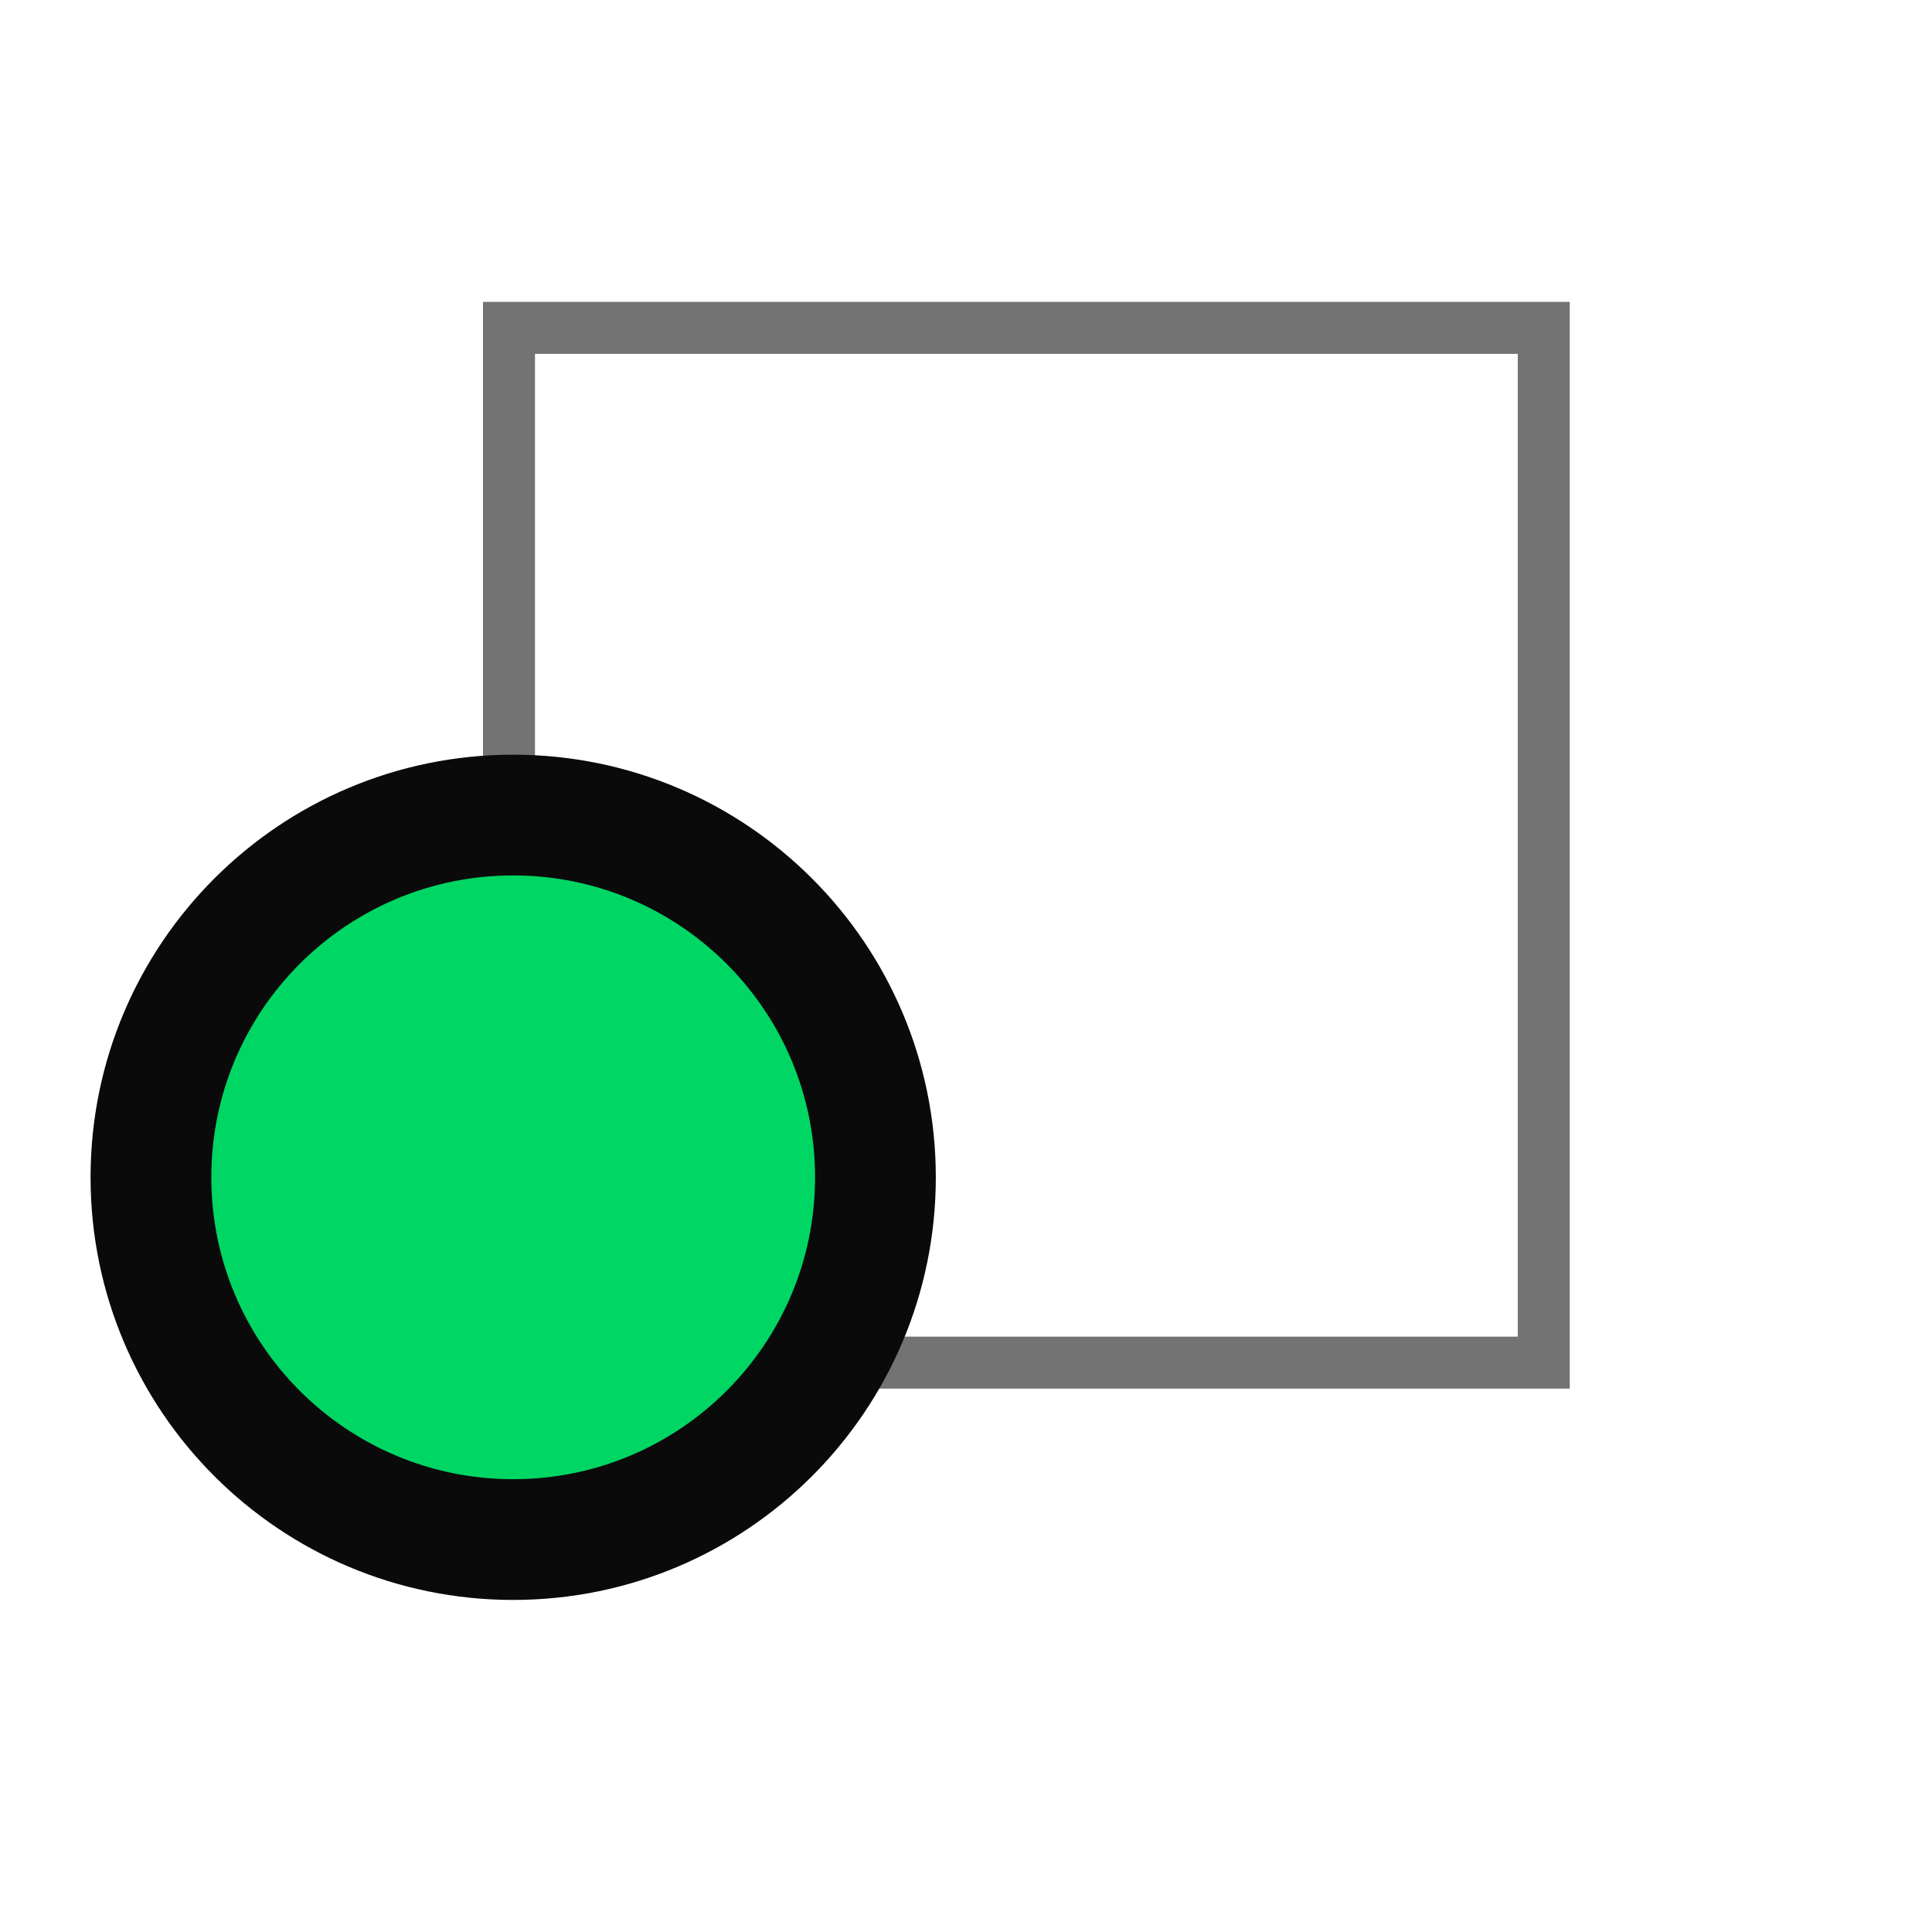
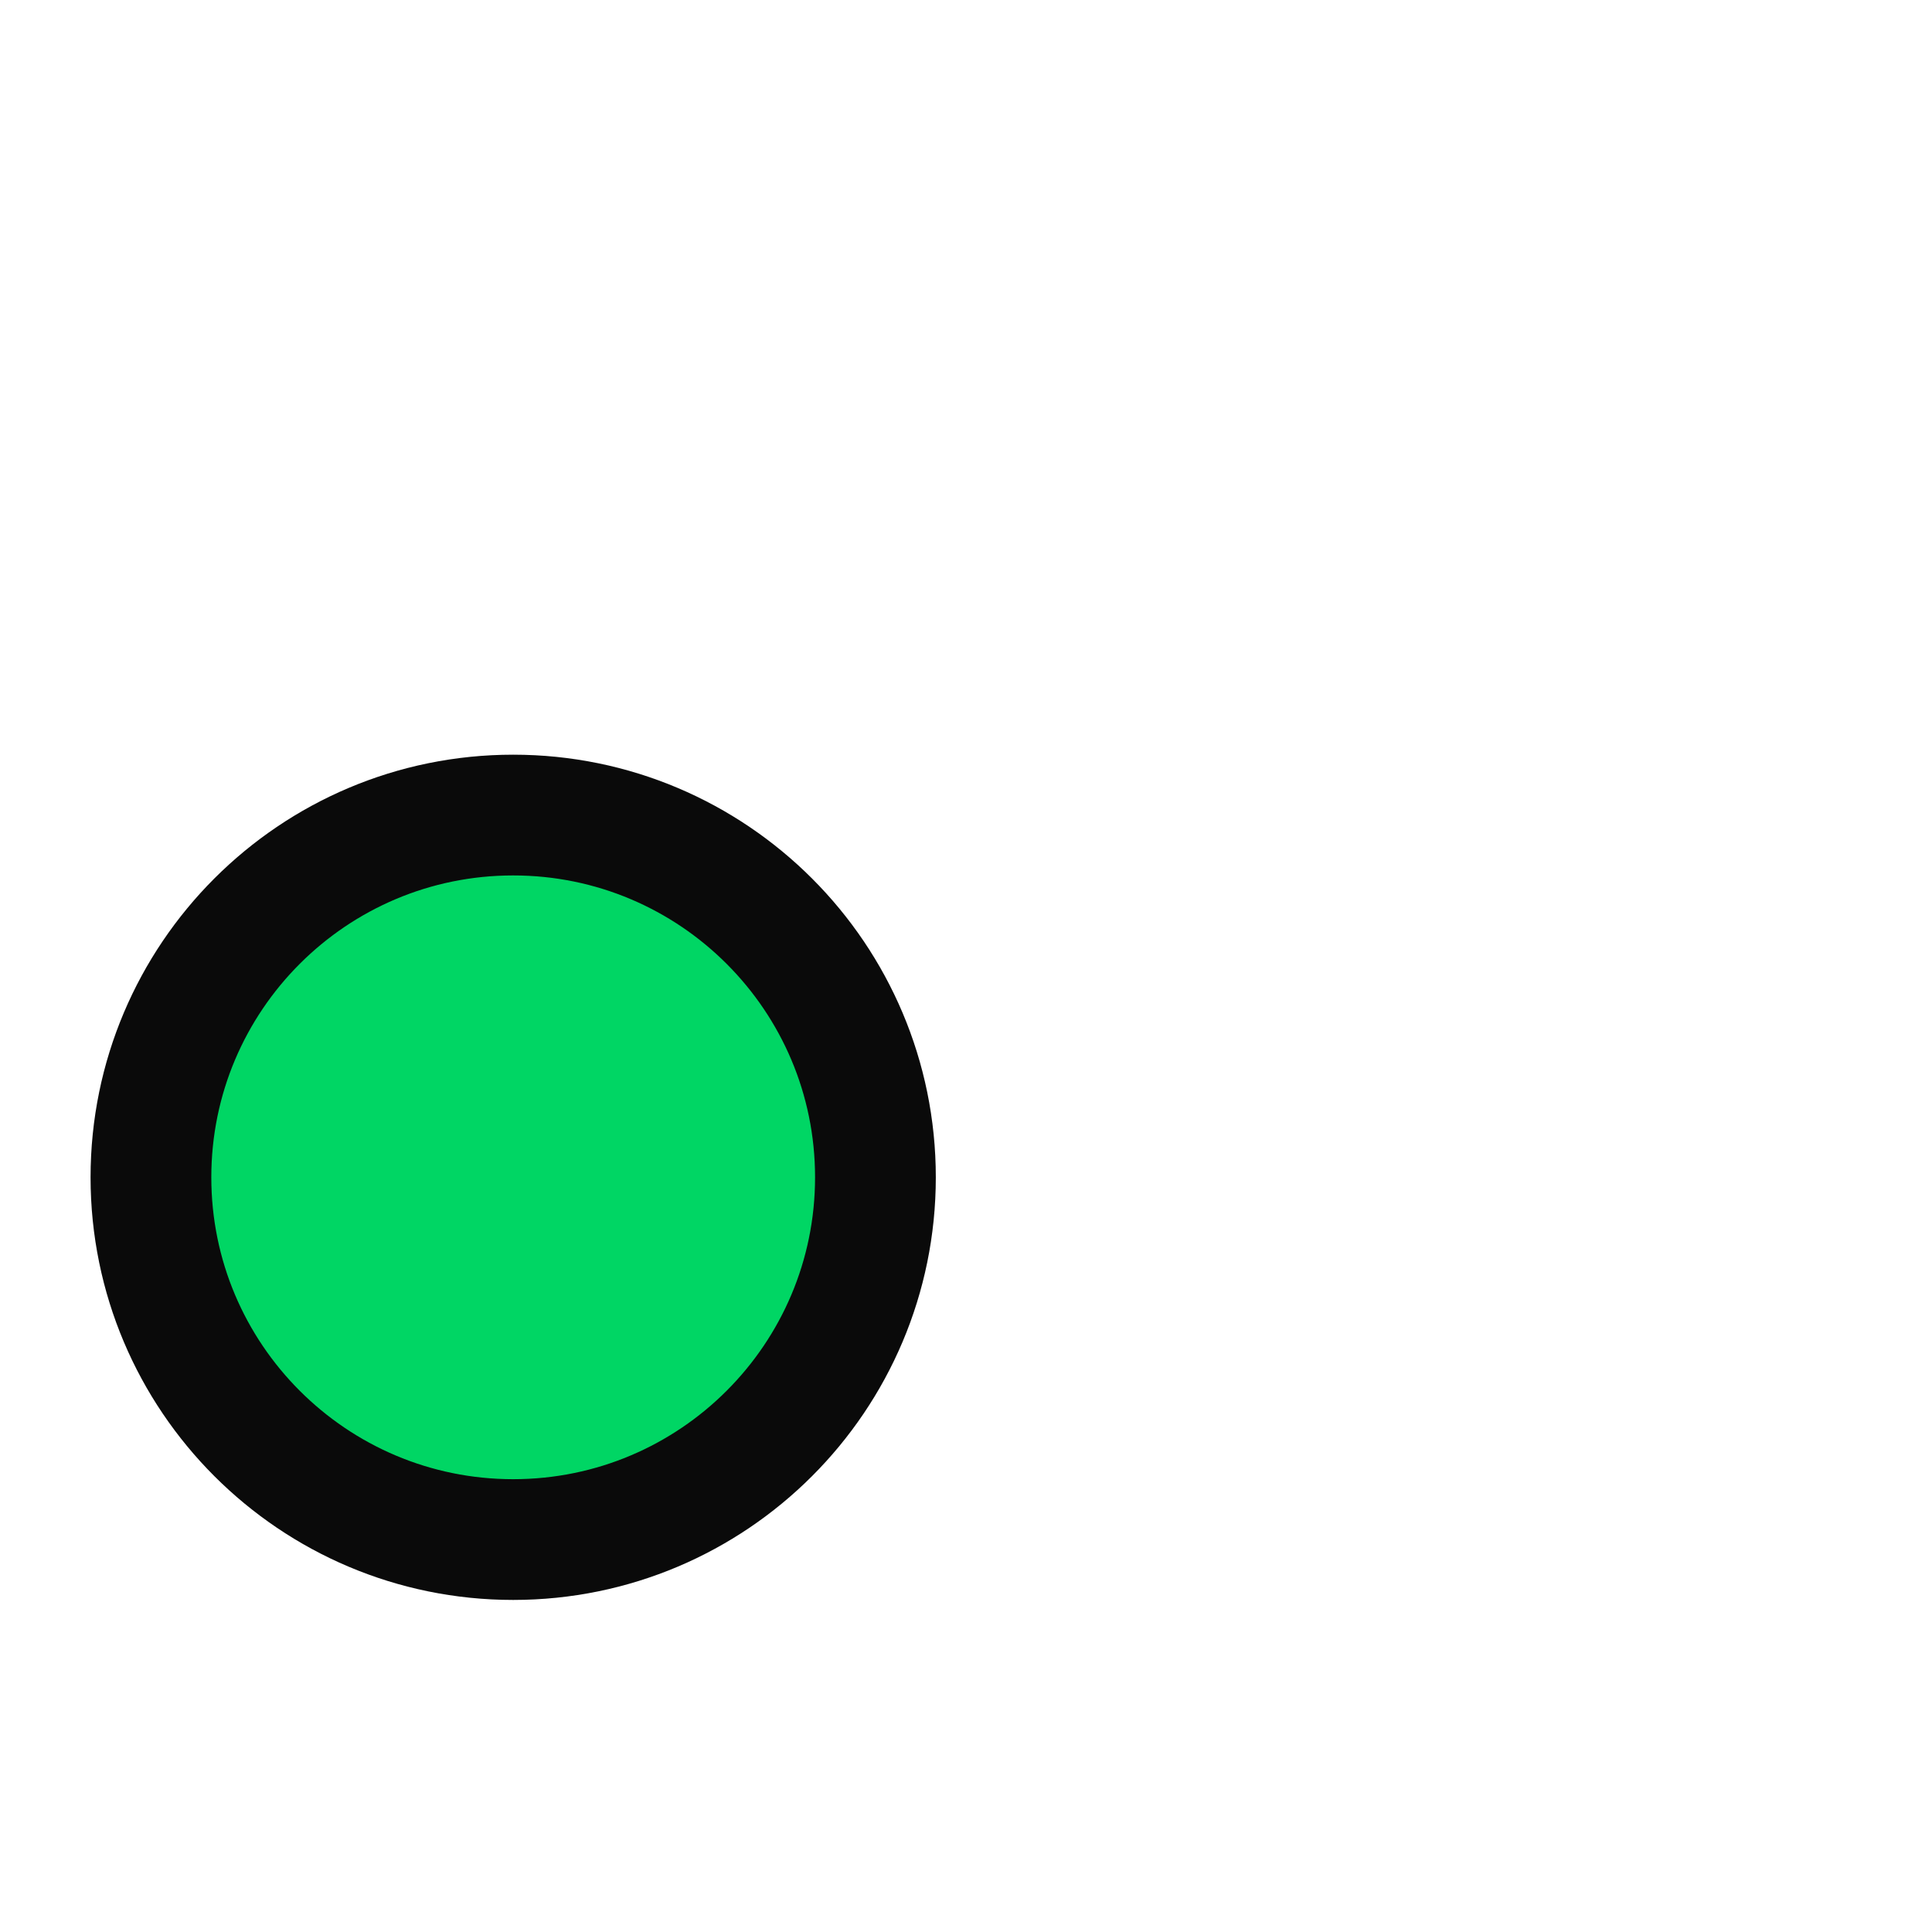
<svg xmlns="http://www.w3.org/2000/svg" width="64" height="64" viewBox="0 0 64 64" fill="none">
-   <rect x="16.861" y="10.861" width="34.278" height="34.278" stroke="#737373" stroke-width="1.722" />
  <path d="M17 51C23.627 51 29 45.627 29 39C29 32.373 23.627 27 17 27C10.373 27 5 32.373 5 39C5 45.627 10.373 51 17 51Z" fill="#00D664" stroke="#0A0A0A" stroke-width="4" />
</svg>